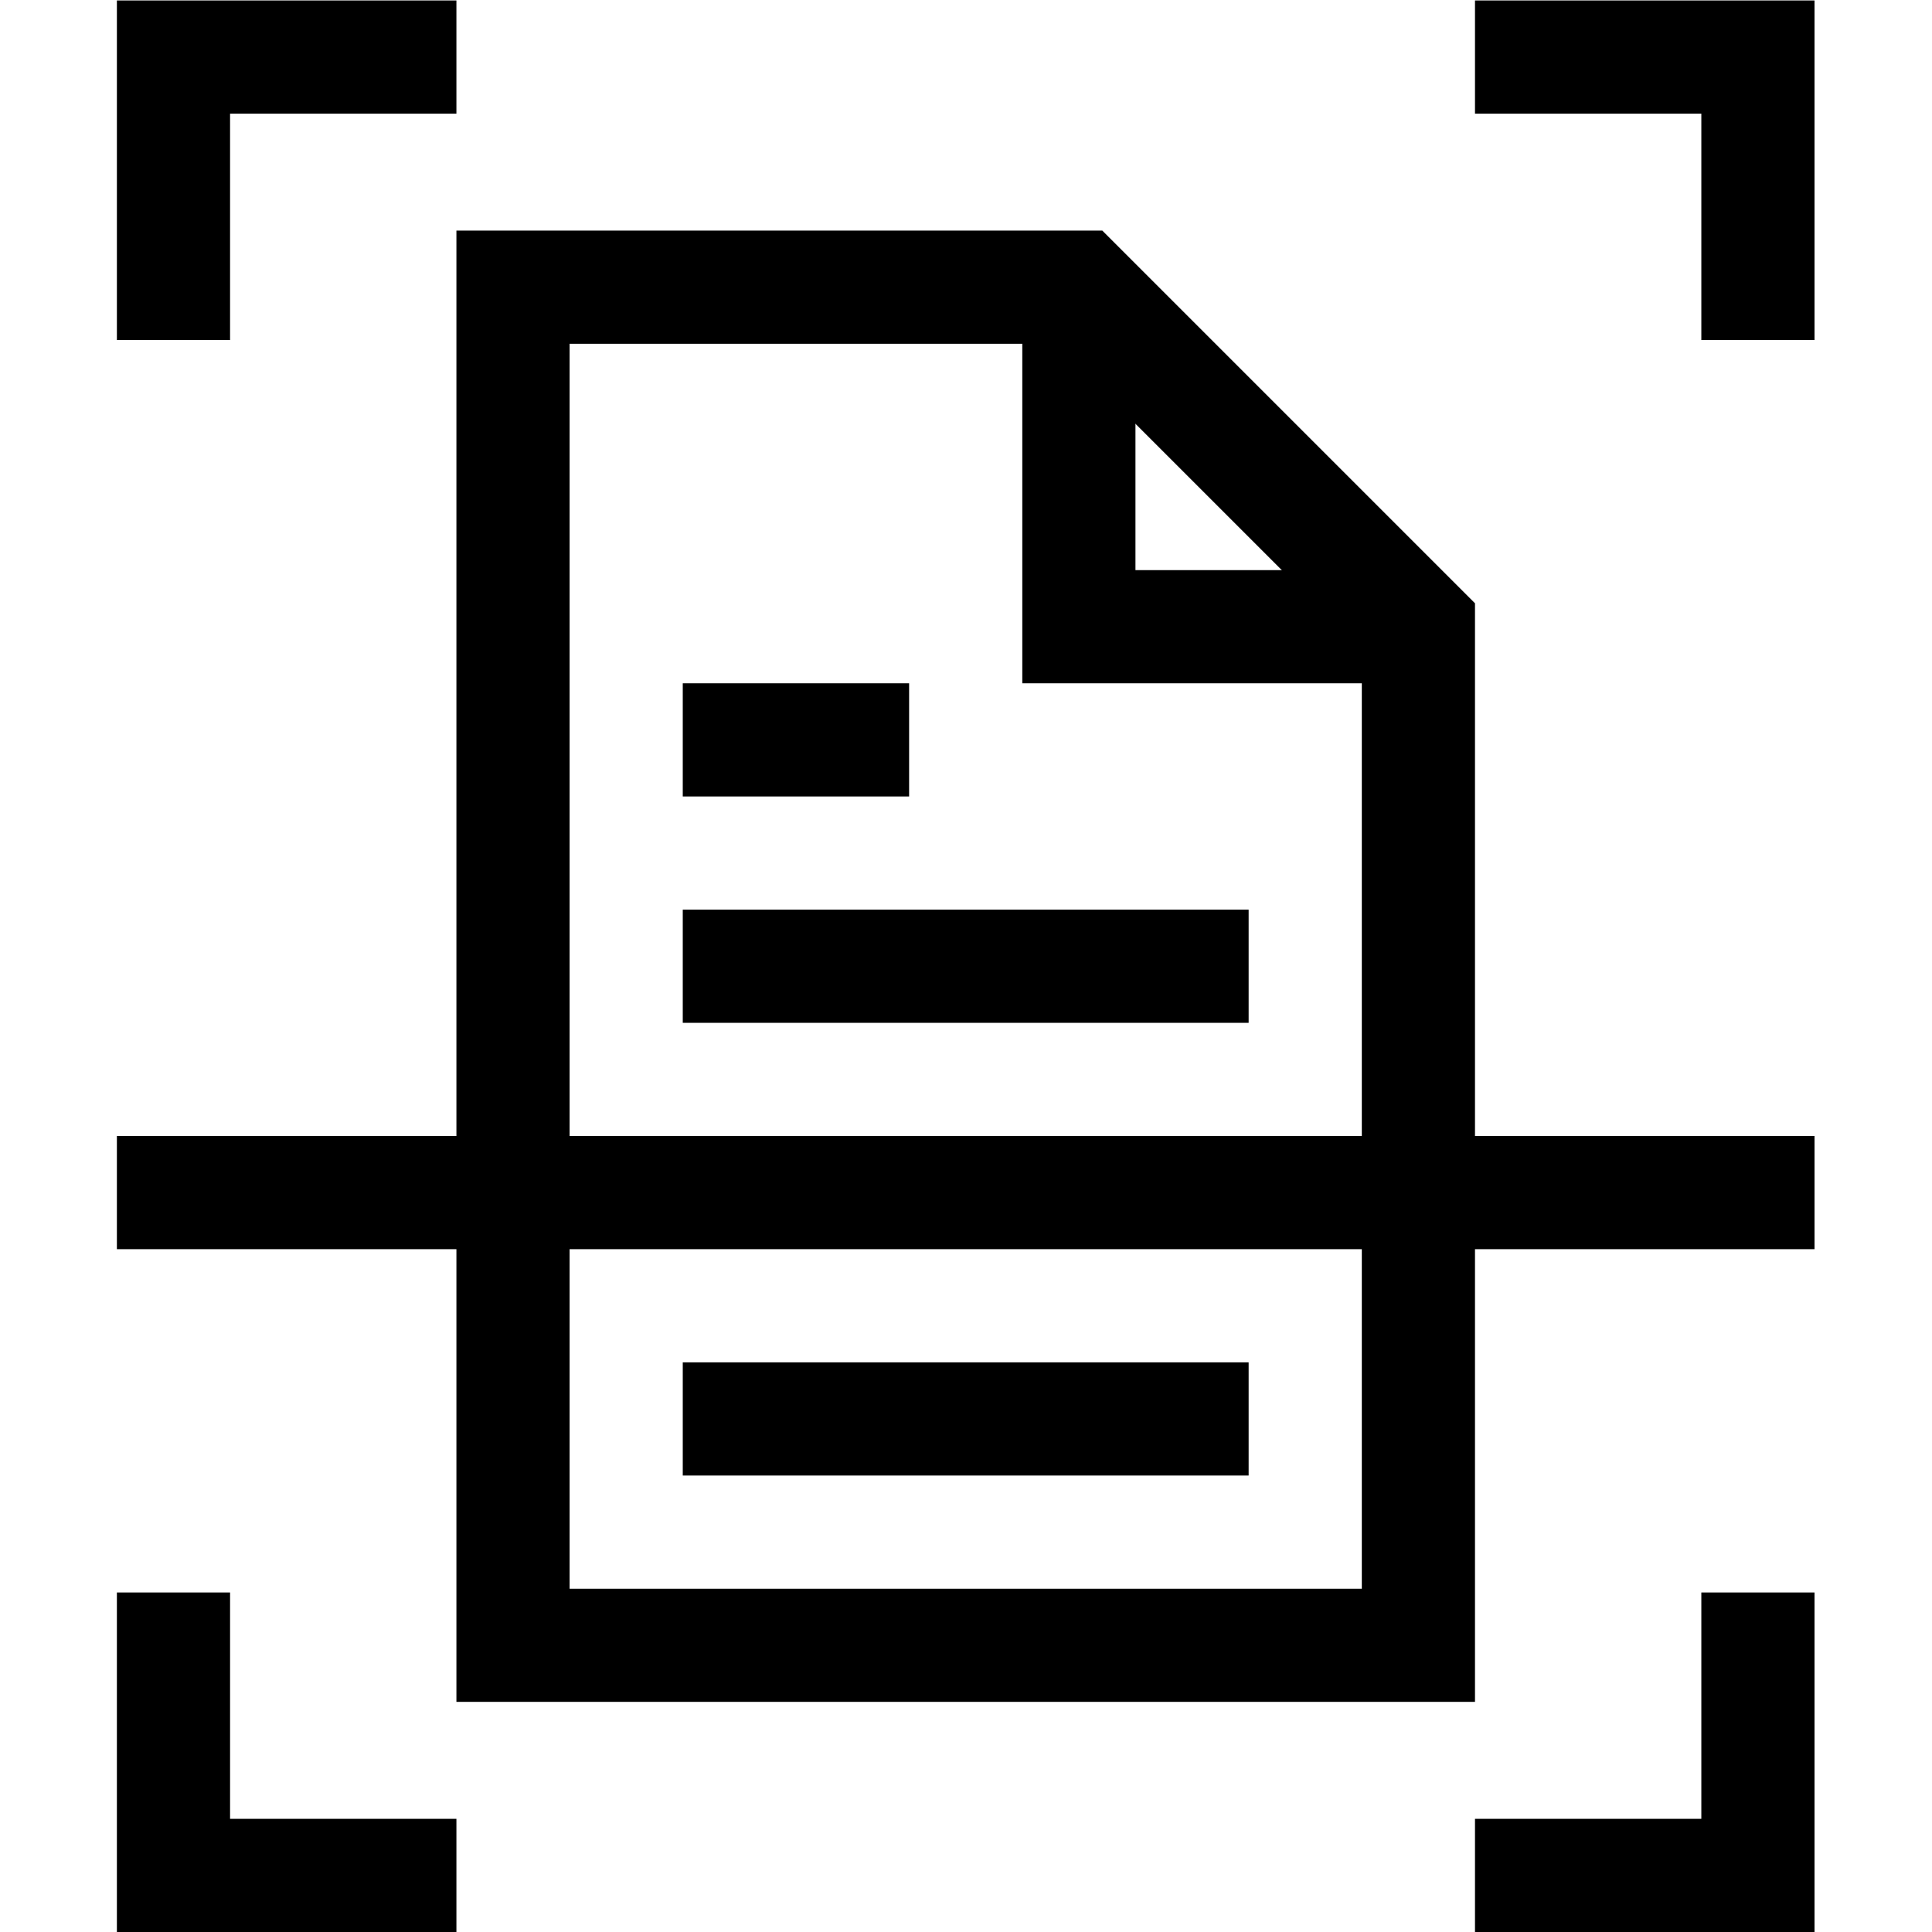
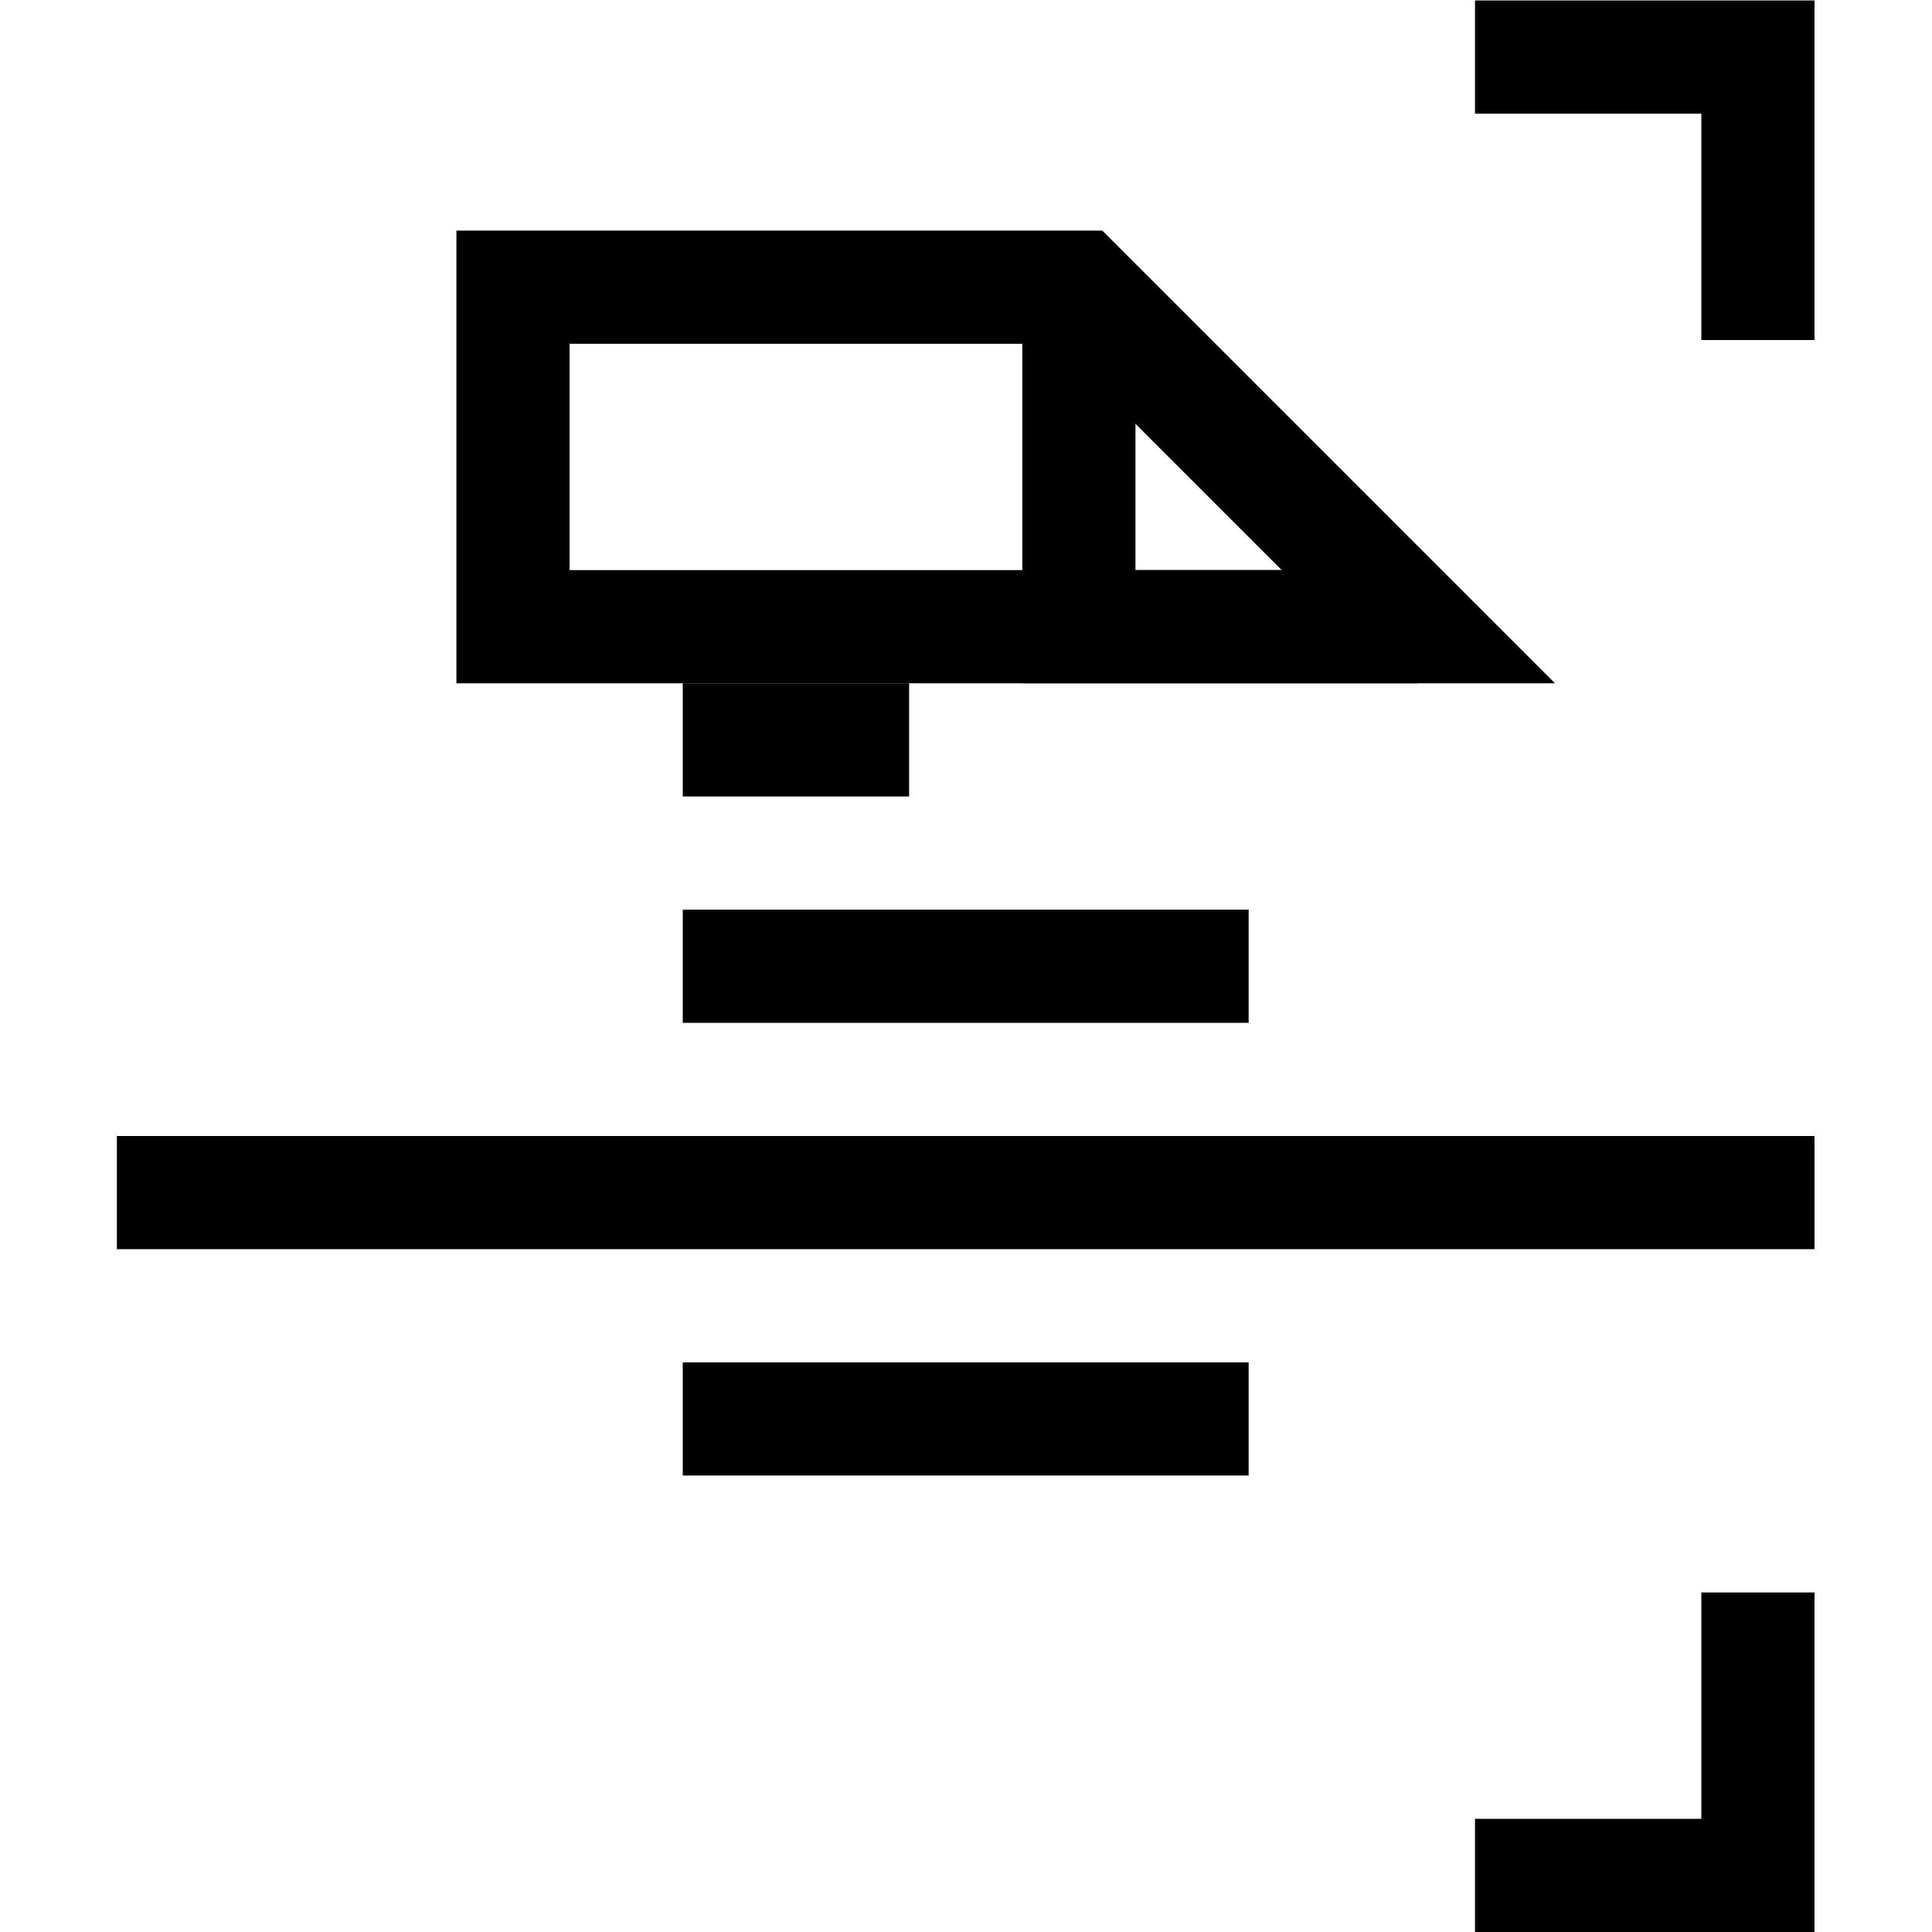
<svg xmlns="http://www.w3.org/2000/svg" version="1.1" id="svg3420" xml:space="preserve" width="682.667" height="682.667" viewBox="0 0 682.667 682.667">
  <defs id="defs3424">
    <clipPath clipPathUnits="userSpaceOnUse" id="clipPath3434">
-       <path d="M 0,512 H 512 V 0 H 0 Z" id="path3432" />
-     </clipPath>
+       </clipPath>
    <clipPath clipPathUnits="userSpaceOnUse" id="clipPath3454">
      <path d="M 0,512 H 512 V 0 H 0 Z" id="path3452" />
    </clipPath>
    <clipPath clipPathUnits="userSpaceOnUse" id="clipPath3482">
      <path d="M 0,512 H 512 V 0 H 0 Z" id="path3480" />
    </clipPath>
  </defs>
  <g id="g3426" transform="matrix(1.333,0,0,-1.333,0,682.667)">
    <g id="g3428">
      <g id="g3430" clip-path="url(#clipPath3434)">
        <g id="g3436" transform="translate(120.985,497)">
          <path d="M 0,0 H -75 V -75" style="fill:none;stroke:#000000;stroke-width:30;stroke-linecap:butt;stroke-linejoin:miter;stroke-miterlimit:10;stroke-dasharray:none;stroke-opacity:1" id="path3438" />
        </g>
        <g id="g3440" transform="translate(45.985,90)">
          <path d="M 0,0 V -75 H 75" style="fill:none;stroke:#000000;stroke-width:30;stroke-linecap:butt;stroke-linejoin:miter;stroke-miterlimit:10;stroke-dasharray:none;stroke-opacity:1" id="path3442" />
        </g>
      </g>
    </g>
    <g id="g3444" transform="translate(285.985,436)">
      <path d="M 0,0 V -90 H 90" style="fill:none;stroke:#000000;stroke-width:30;stroke-linecap:butt;stroke-linejoin:miter;stroke-miterlimit:10;stroke-dasharray:none;stroke-opacity:1" id="path3446" />
    </g>
    <g id="g3448">
      <g id="g3450" clip-path="url(#clipPath3454)">
        <g id="g3456" transform="translate(390.985,497)">
          <path d="M 0,0 H 75 V -75" style="fill:none;stroke:#000000;stroke-width:30;stroke-linecap:butt;stroke-linejoin:miter;stroke-miterlimit:10;stroke-dasharray:none;stroke-opacity:1" id="path3458" />
        </g>
        <g id="g3460" transform="translate(465.985,90)">
          <path d="M 0,0 V -75 H -75" style="fill:none;stroke:#000000;stroke-width:30;stroke-linecap:butt;stroke-linejoin:miter;stroke-miterlimit:10;stroke-dasharray:none;stroke-opacity:1" id="path3462" />
        </g>
      </g>
    </g>
    <g id="g3464" transform="translate(375.985,346)">
-       <path d="M 0,0 V -270 H -240 V 90 h 150.001 z" style="fill:none;stroke:#000000;stroke-width:30;stroke-linecap:butt;stroke-linejoin:miter;stroke-miterlimit:10;stroke-dasharray:none;stroke-opacity:1" id="path3466" />
+       <path d="M 0,0 H -240 V 90 h 150.001 z" style="fill:none;stroke:#000000;stroke-width:30;stroke-linecap:butt;stroke-linejoin:miter;stroke-miterlimit:10;stroke-dasharray:none;stroke-opacity:1" id="path3466" />
    </g>
    <g id="g3468" transform="translate(180.985,316)">
      <path d="M 0,0 H 60" style="fill:none;stroke:#000000;stroke-width:30;stroke-linecap:butt;stroke-linejoin:miter;stroke-miterlimit:10;stroke-dasharray:none;stroke-opacity:1" id="path3470" />
    </g>
    <g id="g3472" transform="translate(180.985,256)">
      <path d="M 0,0 H 150" style="fill:none;stroke:#000000;stroke-width:30;stroke-linecap:butt;stroke-linejoin:miter;stroke-miterlimit:10;stroke-dasharray:none;stroke-opacity:1" id="path3474" />
    </g>
    <g id="g3476">
      <g id="g3478" clip-path="url(#clipPath3482)">
        <g id="g3484" transform="translate(30.985,196)">
          <path d="M 0,0 H 450" style="fill:none;stroke:#000000;stroke-width:30;stroke-linecap:butt;stroke-linejoin:miter;stroke-miterlimit:10;stroke-dasharray:none;stroke-opacity:1" id="path3486" />
        </g>
      </g>
    </g>
    <g id="g3488" transform="translate(180.985,136)">
      <path d="M 0,0 H 150" style="fill:none;stroke:#000000;stroke-width:30;stroke-linecap:butt;stroke-linejoin:miter;stroke-miterlimit:10;stroke-dasharray:none;stroke-opacity:1" id="path3490" />
    </g>
  </g>
</svg>